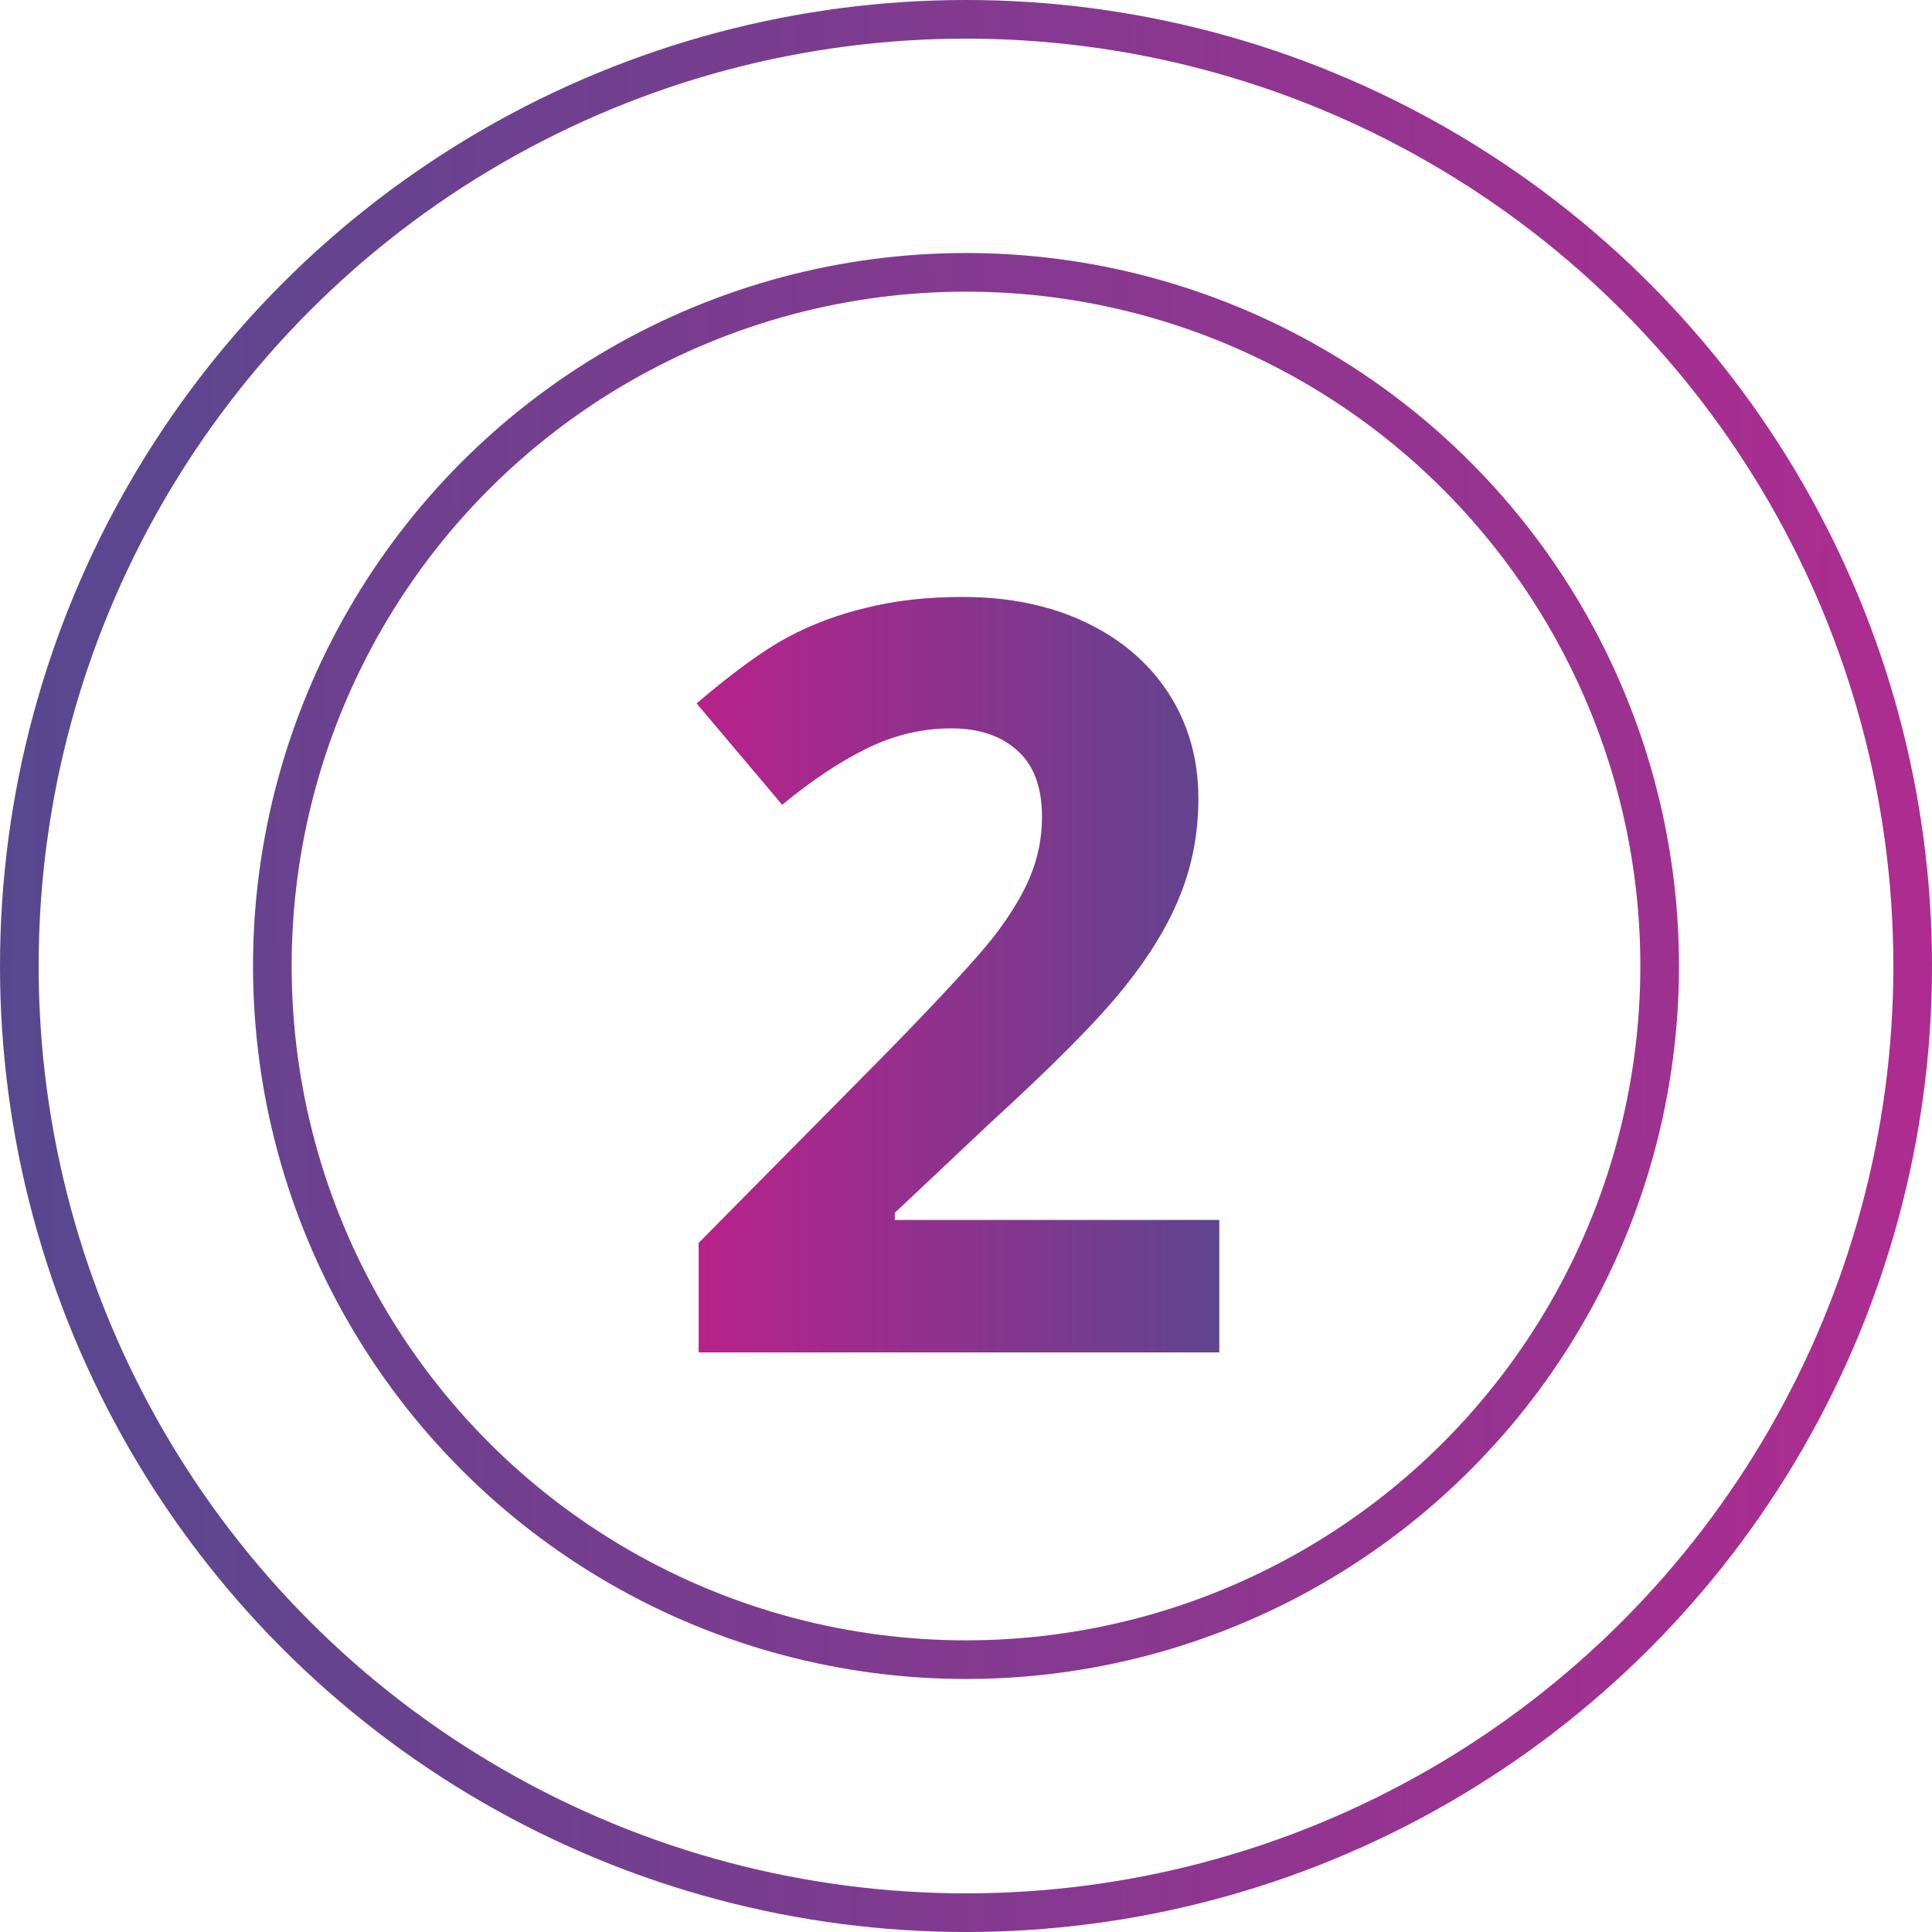
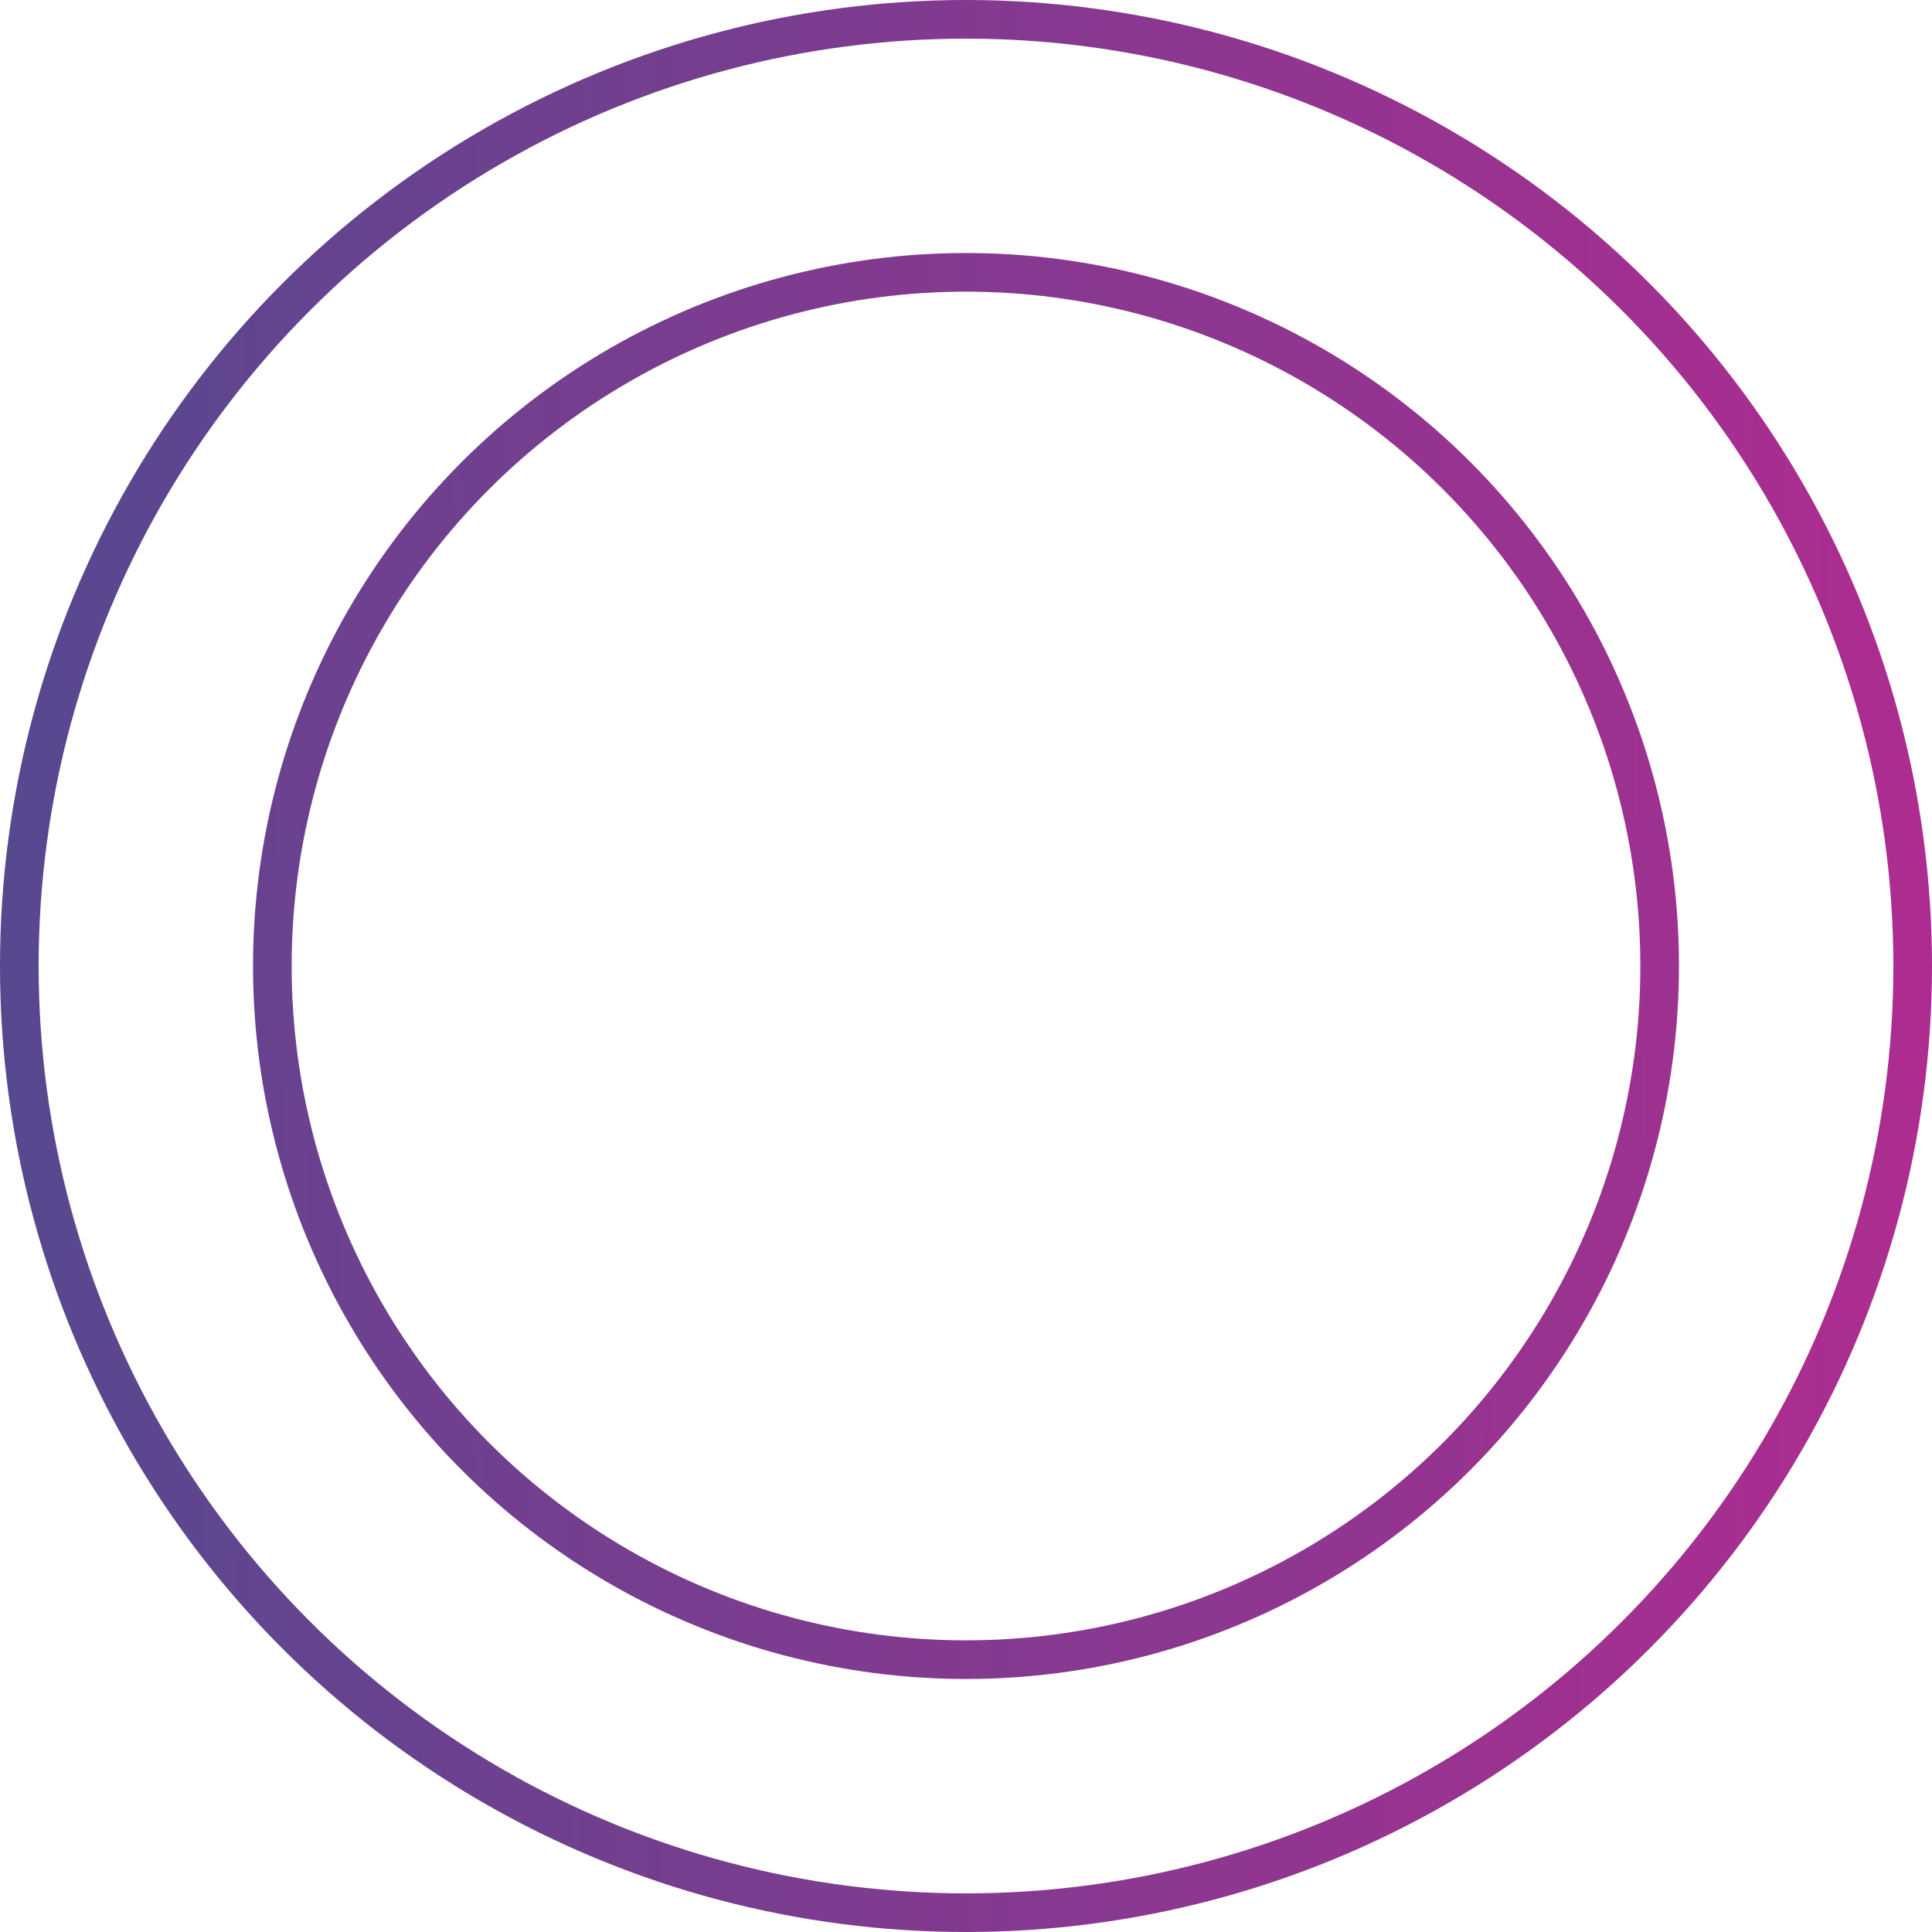
<svg xmlns="http://www.w3.org/2000/svg" width="50" height="50" viewBox="0 0 50 50" fill="none">
  <circle cx="25" cy="25" r="24.5" stroke="url(#paint0_linear_139_1287)" />
  <circle cx="25" cy="25" r="17.952" stroke="url(#paint1_linear_139_1287)" />
-   <path d="M31.555 35H18.081V32.166L22.919 27.274C24.352 25.807 25.288 24.791 25.727 24.229C26.167 23.658 26.483 23.13 26.677 22.647C26.87 22.164 26.967 21.663 26.967 21.144C26.967 20.371 26.752 19.795 26.321 19.417C25.899 19.039 25.332 18.85 24.62 18.85C23.873 18.85 23.148 19.021 22.445 19.364C21.742 19.707 21.008 20.195 20.243 20.828L18.028 18.204C18.977 17.395 19.764 16.824 20.388 16.49C21.012 16.156 21.693 15.901 22.432 15.726C23.17 15.541 23.996 15.449 24.91 15.449C26.114 15.449 27.178 15.668 28.101 16.108C29.023 16.547 29.74 17.163 30.25 17.954C30.759 18.745 31.014 19.65 31.014 20.669C31.014 21.557 30.856 22.392 30.54 23.174C30.232 23.948 29.748 24.743 29.089 25.561C28.439 26.378 27.288 27.543 25.635 29.054L23.157 31.388V31.572H31.555V35Z" fill="url(#paint2_linear_139_1287)" />
  <defs>
    <linearGradient id="paint0_linear_139_1287" x1="-2.77179e-10" y1="25" x2="51.488" y2="25.298" gradientUnits="userSpaceOnUse">
      <stop stop-color="#56488F" />
      <stop offset="1" stop-color="#B12B90" />
    </linearGradient>
    <linearGradient id="paint1_linear_139_1287" x1="-6.25" y1="25" x2="56.548" y2="23.512" gradientUnits="userSpaceOnUse">
      <stop stop-color="#56488F" />
      <stop offset="1" stop-color="#B12B90" />
    </linearGradient>
    <linearGradient id="paint2_linear_139_1287" x1="17" y1="21.26" x2="33" y2="21.26" gradientUnits="userSpaceOnUse">
      <stop stop-color="#BF1F8B" />
      <stop offset="1" stop-color="#56488F" />
    </linearGradient>
  </defs>
</svg>